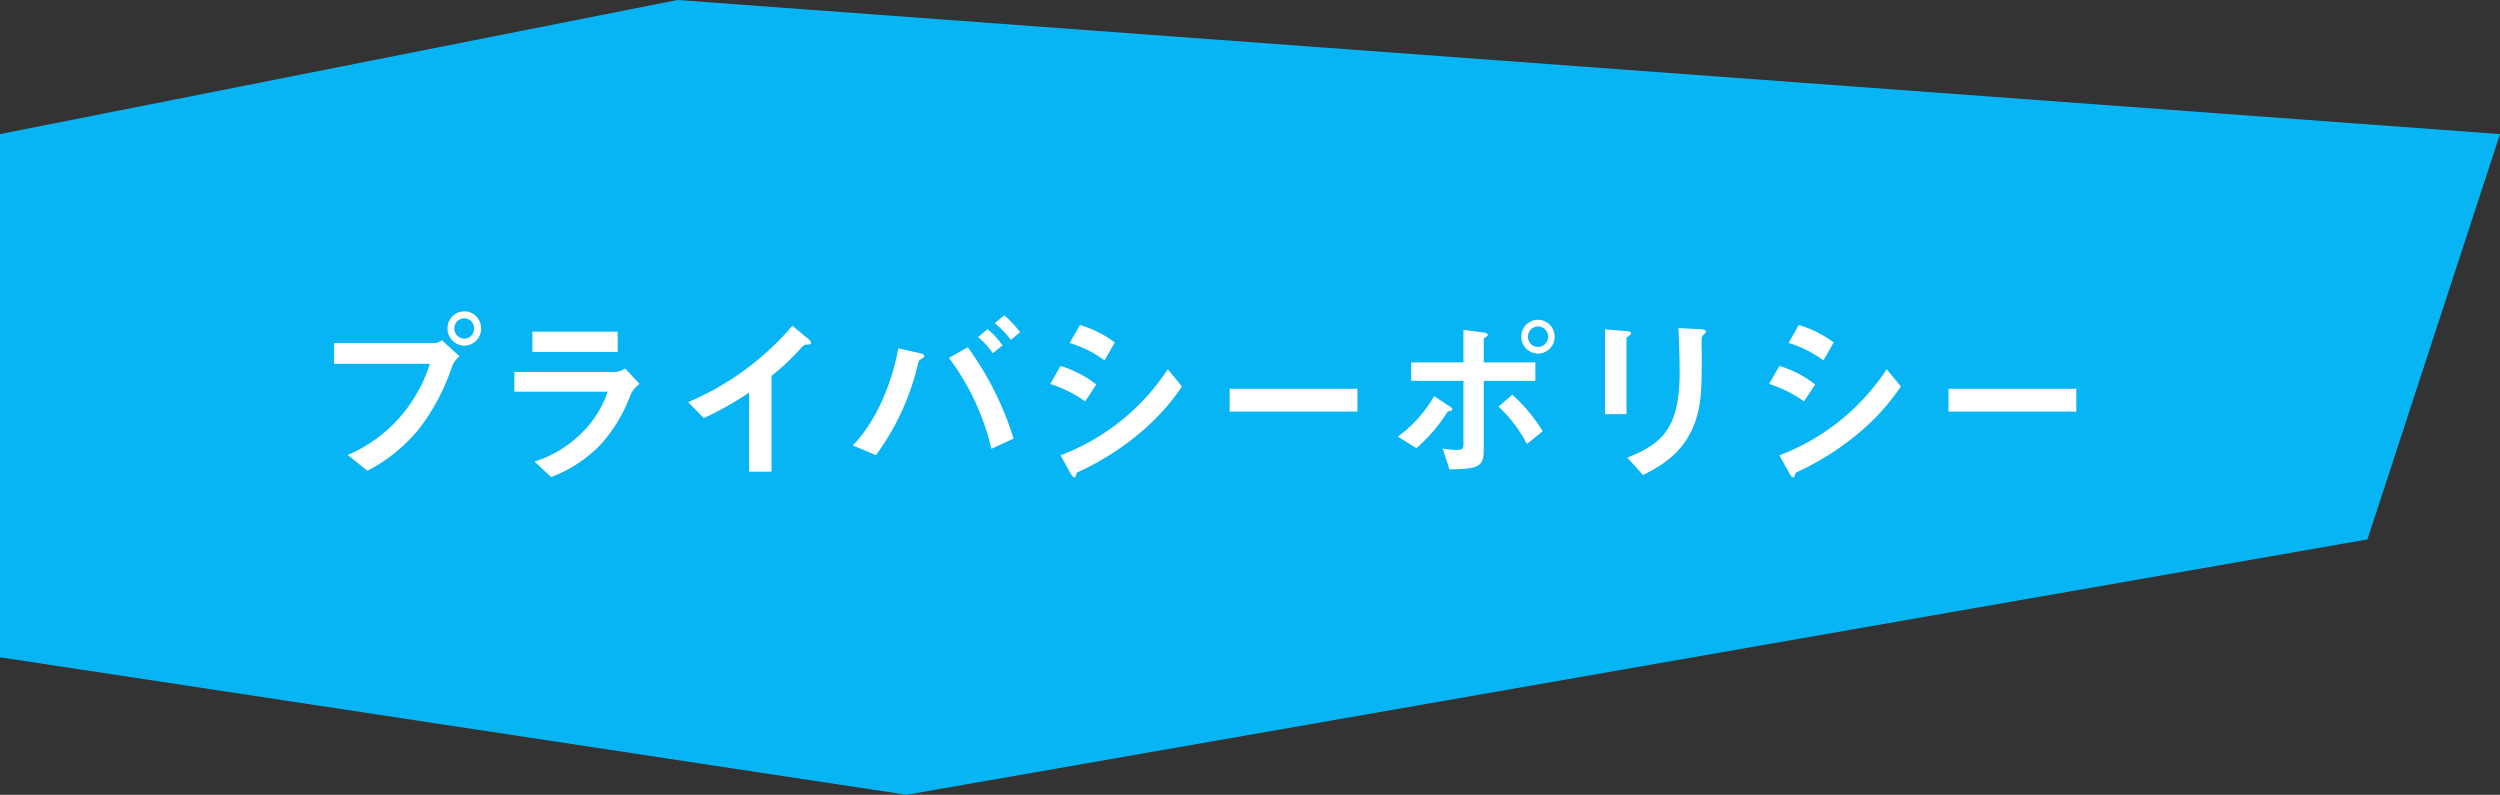
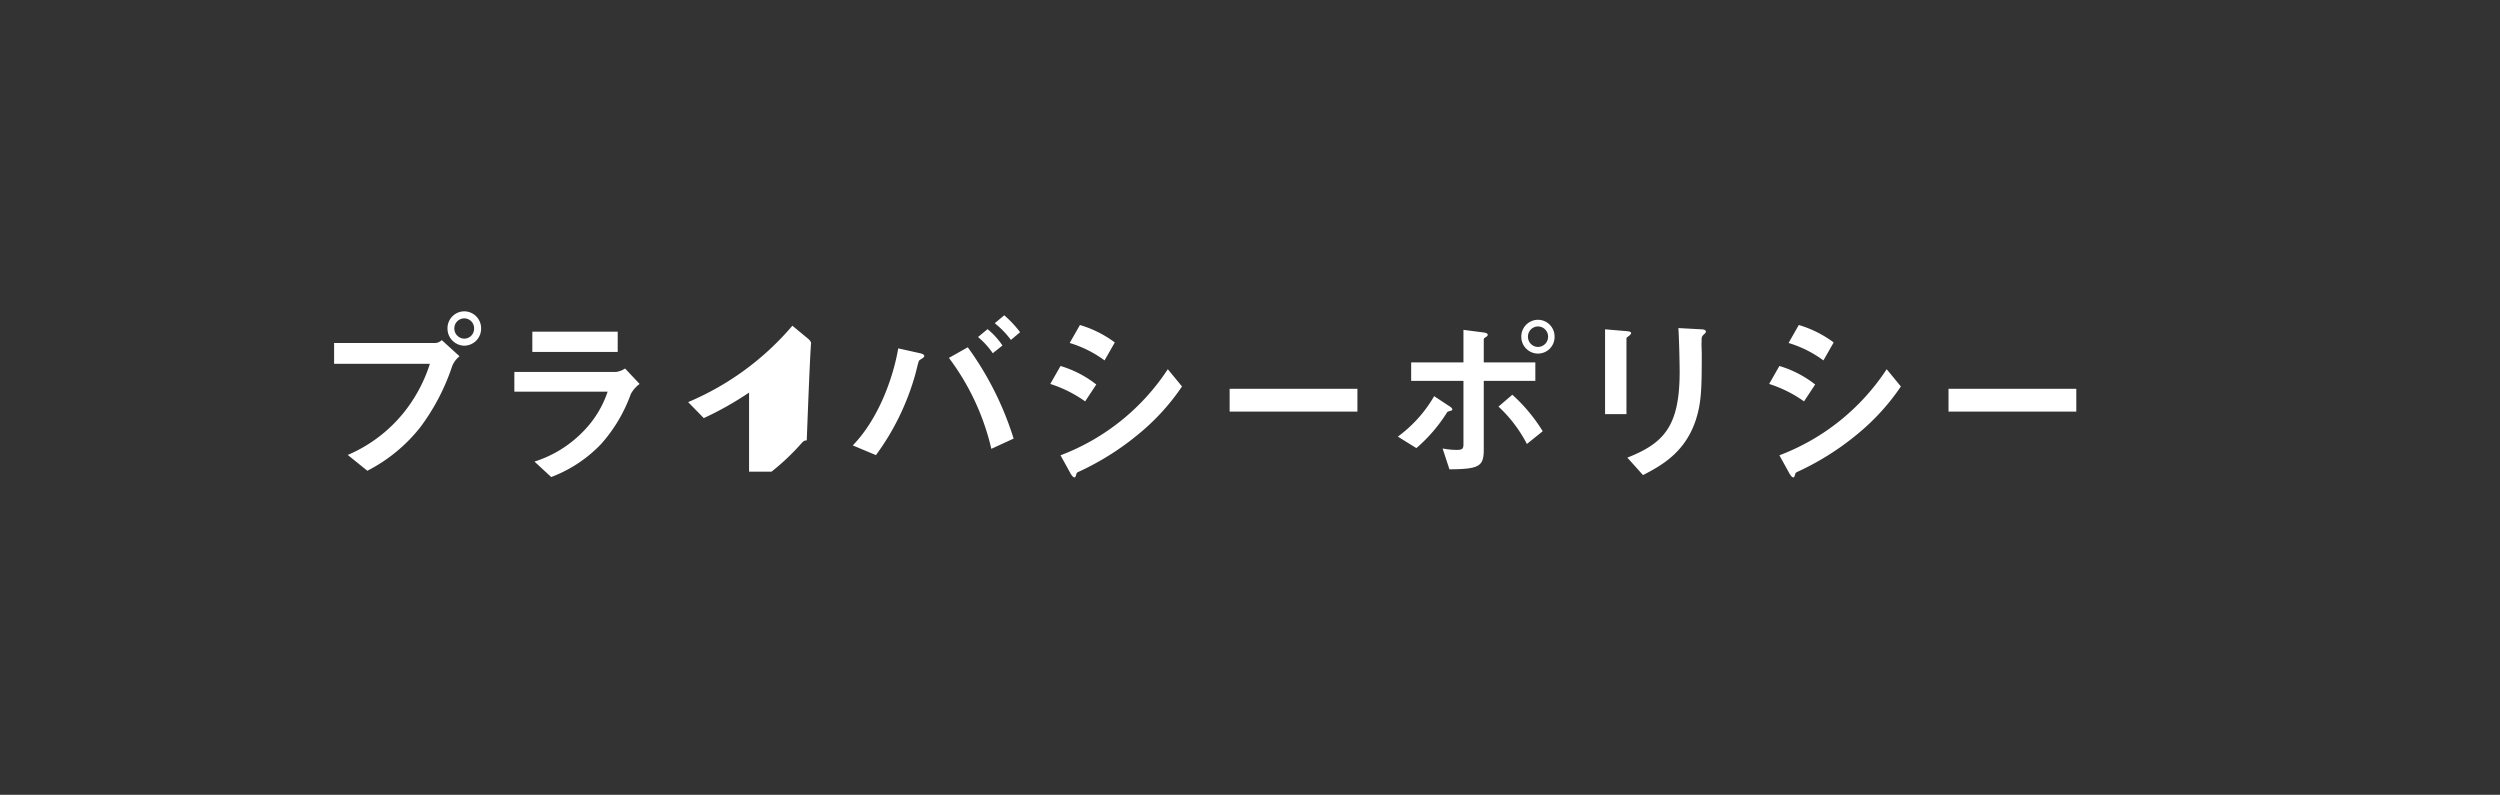
<svg xmlns="http://www.w3.org/2000/svg" width="278.212" height="88.448" viewBox="0 0 278.212 88.448">
  <rect x="0" y="0" width="278.212" height="88.448" fill="#333333" stroke="none" />
  <g id="グループ_196" data-name="グループ 196" transform="translate(8 -3035.852)">
-     <path id="パス_41" data-name="パス 41" d="M-8-13.226,67.387-28.148,270.212-13.226,255.461,31.88,92.869,60.3-8,45Z" transform="translate(0 3064)" fill="#08b5f4" />
-     <path id="パス_130" data-name="パス 130" d="M19.54-15.6a1.882,1.882,0,0,0-1.88-1.9,1.878,1.878,0,0,0-1.86,1.9,1.9,1.9,0,0,0,1.86,1.92A1.887,1.887,0,0,0,19.54-15.6Zm-2.4,3.1-1.98-1.8a1.14,1.14,0,0,1-.66.32H3.18v2.32H13.84a16.892,16.892,0,0,1-2.5,4.9A16.1,16.1,0,0,1,4.7-1.52L6.88.24A17.852,17.852,0,0,0,12.8-4.64a23.925,23.925,0,0,0,3.52-6.76A2.652,2.652,0,0,1,17.14-12.5Zm1.62-3.1a1.106,1.106,0,0,1-1.1,1.14,1.132,1.132,0,0,1-1.1-1.14,1.114,1.114,0,0,1,1.1-1.12A1.1,1.1,0,0,1,18.76-15.6Zm15.98,2.62v-2.26h-9.5v2.26Zm2.44,3.56-1.62-1.72a2.339,2.339,0,0,1-.98.38H23.24v2.2H33.62a11.47,11.47,0,0,1-2.54,4.24,13.036,13.036,0,0,1-5.6,3.54L27.34.94A15.028,15.028,0,0,0,32.9-2.74,16.993,16.993,0,0,0,36.2-8.3,3.342,3.342,0,0,1,37.18-9.42Zm19.08-4.56c0-.16-.26-.42-.34-.48L54.18-15.9a31.05,31.05,0,0,1-11.6,8.5l1.74,1.78a35.86,35.86,0,0,0,5.04-2.84V.34h2.5V-10.32a25.608,25.608,0,0,0,3.3-3.12c.28-.3.32-.34.62-.36C56.18-13.82,56.26-13.84,56.26-13.98Zm23.26-1.2a12.214,12.214,0,0,0-1.76-1.88l-1.06.88a10.068,10.068,0,0,1,1.8,1.86ZM77.56-13.7a8.489,8.489,0,0,0-1.66-1.82l-1.06.88a8.736,8.736,0,0,1,1.64,1.8ZM78.8-3.34A34.9,34.9,0,0,0,73.7-13.5l-2.1,1.18A26.92,26.92,0,0,1,76.32-2.2Zm-9.94-9.18c0-.18-.28-.28-.48-.32l-2.42-.54c-.58,3.38-2.24,7.9-5.06,10.8L63.48-1.5a27.806,27.806,0,0,0,4.36-8.92c.08-.26.36-1.5.44-1.6a3.289,3.289,0,0,1,.38-.26C68.76-12.36,68.86-12.42,68.86-12.52Zm21.2-1.52a12.383,12.383,0,0,0-3.88-1.94l-1.14,2a12.617,12.617,0,0,1,3.88,1.94Zm7.48,4.9-1.58-1.92A24.74,24.74,0,0,1,84.02-1.48L85.08.44c.08.16.3.54.5.54.08,0,.12-.08.2-.36A.322.322,0,0,1,85.94.4,30.315,30.315,0,0,0,92.8-3.92,24.785,24.785,0,0,0,97.54-9.14ZM88-9.36a11.971,11.971,0,0,0-3.98-2.06l-1.14,2a13.948,13.948,0,0,1,3.88,1.94Zm29.06,3.02V-8.88H102.84v2.54ZM139-14.68a1.857,1.857,0,0,0-1.84-1.88,1.861,1.861,0,0,0-1.86,1.88,1.861,1.861,0,0,0,1.86,1.88A1.844,1.844,0,0,0,139-14.68Zm-.72,0a1.135,1.135,0,0,1-1.12,1.14,1.123,1.123,0,0,1-1.12-1.14,1.123,1.123,0,0,1,1.12-1.14A1.135,1.135,0,0,1,138.28-14.68Zm-.6,10.52a18.472,18.472,0,0,0-3.38-4.06L132.76-6.9a15.163,15.163,0,0,1,3.16,4.16Zm-.82-5.6v-2.06h-5.74v-2.56c0-.1.1-.18.18-.22.18-.12.26-.18.26-.28,0-.18-.22-.24-.54-.28l-2.16-.28v3.62h-5.82v2.06h5.82v7.04c0,.48-.1.64-.74.64a8.379,8.379,0,0,1-1.58-.16L127.3.08c3.34-.02,3.82-.34,3.82-2.2V-9.76ZM127.62-6.6c0-.14-.3-.34-.38-.38L125.6-8.06a14.676,14.676,0,0,1-4.04,4.5l2.06,1.28a17.472,17.472,0,0,0,3.42-3.98c.06-.08.08-.08.34-.16C127.5-6.44,127.62-6.48,127.62-6.6Zm28.22-8.64c0-.24-.4-.26-.5-.26l-2.56-.14c.1,1.6.14,4.38.14,4.86,0,6.04-1.72,7.94-5.82,9.56L148.84.72c2.08-1.06,4.68-2.54,5.86-6.08.64-1.94.68-3.52.68-7.42,0-.2-.04-1.1-.02-1.28,0-.56,0-.62.26-.88C155.82-15.1,155.84-15.18,155.84-15.24Zm-8.32.16c0-.18-.36-.2-.52-.22l-2.38-.2v9.44H147V-14.5c0-.06.02-.08.32-.3C147.4-14.88,147.52-14.98,147.52-15.08Zm22.54,1.04a12.382,12.382,0,0,0-3.88-1.94l-1.14,2a12.617,12.617,0,0,1,3.88,1.94Zm7.48,4.9-1.58-1.92a24.74,24.74,0,0,1-11.94,9.58L165.08.44c.08.16.3.54.5.54.08,0,.12-.08.2-.36a.322.322,0,0,1,.16-.22,30.315,30.315,0,0,0,6.86-4.32A24.785,24.785,0,0,0,177.54-9.14ZM168-9.36a11.971,11.971,0,0,0-3.98-2.06l-1.14,2a13.947,13.947,0,0,1,3.88,1.94Zm29.06,3.02V-8.88H182.84v2.54Z" transform="translate(26 3088)" fill="#fff" />
+     <path id="パス_130" data-name="パス 130" d="M19.54-15.6a1.882,1.882,0,0,0-1.88-1.9,1.878,1.878,0,0,0-1.86,1.9,1.9,1.9,0,0,0,1.86,1.92A1.887,1.887,0,0,0,19.54-15.6Zm-2.4,3.1-1.98-1.8a1.14,1.14,0,0,1-.66.32H3.18v2.32H13.84a16.892,16.892,0,0,1-2.5,4.9A16.1,16.1,0,0,1,4.7-1.52L6.88.24A17.852,17.852,0,0,0,12.8-4.64a23.925,23.925,0,0,0,3.52-6.76A2.652,2.652,0,0,1,17.14-12.5Zm1.62-3.1a1.106,1.106,0,0,1-1.1,1.14,1.132,1.132,0,0,1-1.1-1.14,1.114,1.114,0,0,1,1.1-1.12A1.1,1.1,0,0,1,18.76-15.6Zm15.98,2.62v-2.26h-9.5v2.26Zm2.44,3.56-1.62-1.72a2.339,2.339,0,0,1-.98.38H23.24v2.2H33.62a11.47,11.47,0,0,1-2.54,4.24,13.036,13.036,0,0,1-5.6,3.54L27.34.94A15.028,15.028,0,0,0,32.9-2.74,16.993,16.993,0,0,0,36.2-8.3,3.342,3.342,0,0,1,37.18-9.42Zm19.08-4.56c0-.16-.26-.42-.34-.48L54.18-15.9a31.05,31.05,0,0,1-11.6,8.5l1.74,1.78a35.86,35.86,0,0,0,5.04-2.84V.34h2.5a25.608,25.608,0,0,0,3.3-3.12c.28-.3.32-.34.62-.36C56.18-13.82,56.26-13.84,56.26-13.98Zm23.26-1.2a12.214,12.214,0,0,0-1.76-1.88l-1.06.88a10.068,10.068,0,0,1,1.8,1.86ZM77.56-13.7a8.489,8.489,0,0,0-1.66-1.82l-1.06.88a8.736,8.736,0,0,1,1.64,1.8ZM78.8-3.34A34.9,34.9,0,0,0,73.7-13.5l-2.1,1.18A26.92,26.92,0,0,1,76.32-2.2Zm-9.94-9.18c0-.18-.28-.28-.48-.32l-2.42-.54c-.58,3.38-2.24,7.9-5.06,10.8L63.48-1.5a27.806,27.806,0,0,0,4.36-8.92c.08-.26.36-1.5.44-1.6a3.289,3.289,0,0,1,.38-.26C68.76-12.36,68.86-12.42,68.86-12.52Zm21.2-1.52a12.383,12.383,0,0,0-3.88-1.94l-1.14,2a12.617,12.617,0,0,1,3.88,1.94Zm7.48,4.9-1.58-1.92A24.74,24.74,0,0,1,84.02-1.48L85.08.44c.08.16.3.54.5.54.08,0,.12-.08.2-.36A.322.322,0,0,1,85.94.4,30.315,30.315,0,0,0,92.8-3.92,24.785,24.785,0,0,0,97.54-9.14ZM88-9.36a11.971,11.971,0,0,0-3.98-2.06l-1.14,2a13.948,13.948,0,0,1,3.88,1.94Zm29.06,3.02V-8.88H102.84v2.54ZM139-14.68a1.857,1.857,0,0,0-1.84-1.88,1.861,1.861,0,0,0-1.86,1.88,1.861,1.861,0,0,0,1.86,1.88A1.844,1.844,0,0,0,139-14.68Zm-.72,0a1.135,1.135,0,0,1-1.12,1.14,1.123,1.123,0,0,1-1.12-1.14,1.123,1.123,0,0,1,1.12-1.14A1.135,1.135,0,0,1,138.28-14.68Zm-.6,10.52a18.472,18.472,0,0,0-3.38-4.06L132.76-6.9a15.163,15.163,0,0,1,3.16,4.16Zm-.82-5.6v-2.06h-5.74v-2.56c0-.1.1-.18.18-.22.18-.12.26-.18.26-.28,0-.18-.22-.24-.54-.28l-2.16-.28v3.62h-5.82v2.06h5.82v7.04c0,.48-.1.64-.74.64a8.379,8.379,0,0,1-1.58-.16L127.3.08c3.34-.02,3.82-.34,3.82-2.2V-9.76ZM127.62-6.6c0-.14-.3-.34-.38-.38L125.6-8.06a14.676,14.676,0,0,1-4.04,4.5l2.06,1.28a17.472,17.472,0,0,0,3.42-3.98c.06-.08.08-.08.34-.16C127.5-6.44,127.62-6.48,127.62-6.6Zm28.22-8.64c0-.24-.4-.26-.5-.26l-2.56-.14c.1,1.6.14,4.38.14,4.86,0,6.04-1.72,7.94-5.82,9.56L148.84.72c2.08-1.06,4.68-2.54,5.86-6.08.64-1.94.68-3.52.68-7.42,0-.2-.04-1.1-.02-1.28,0-.56,0-.62.26-.88C155.82-15.1,155.84-15.18,155.84-15.24Zm-8.32.16c0-.18-.36-.2-.52-.22l-2.38-.2v9.44H147V-14.5c0-.06.02-.08.32-.3C147.4-14.88,147.52-14.98,147.52-15.08Zm22.54,1.04a12.382,12.382,0,0,0-3.88-1.94l-1.14,2a12.617,12.617,0,0,1,3.88,1.94Zm7.48,4.9-1.58-1.92a24.74,24.74,0,0,1-11.94,9.58L165.08.44c.08.16.3.54.5.54.08,0,.12-.08.2-.36a.322.322,0,0,1,.16-.22,30.315,30.315,0,0,0,6.86-4.32A24.785,24.785,0,0,0,177.54-9.14ZM168-9.36a11.971,11.971,0,0,0-3.98-2.06l-1.14,2a13.947,13.947,0,0,1,3.88,1.94Zm29.06,3.02V-8.88H182.84v2.54Z" transform="translate(26 3088)" fill="#fff" />
  </g>
</svg>